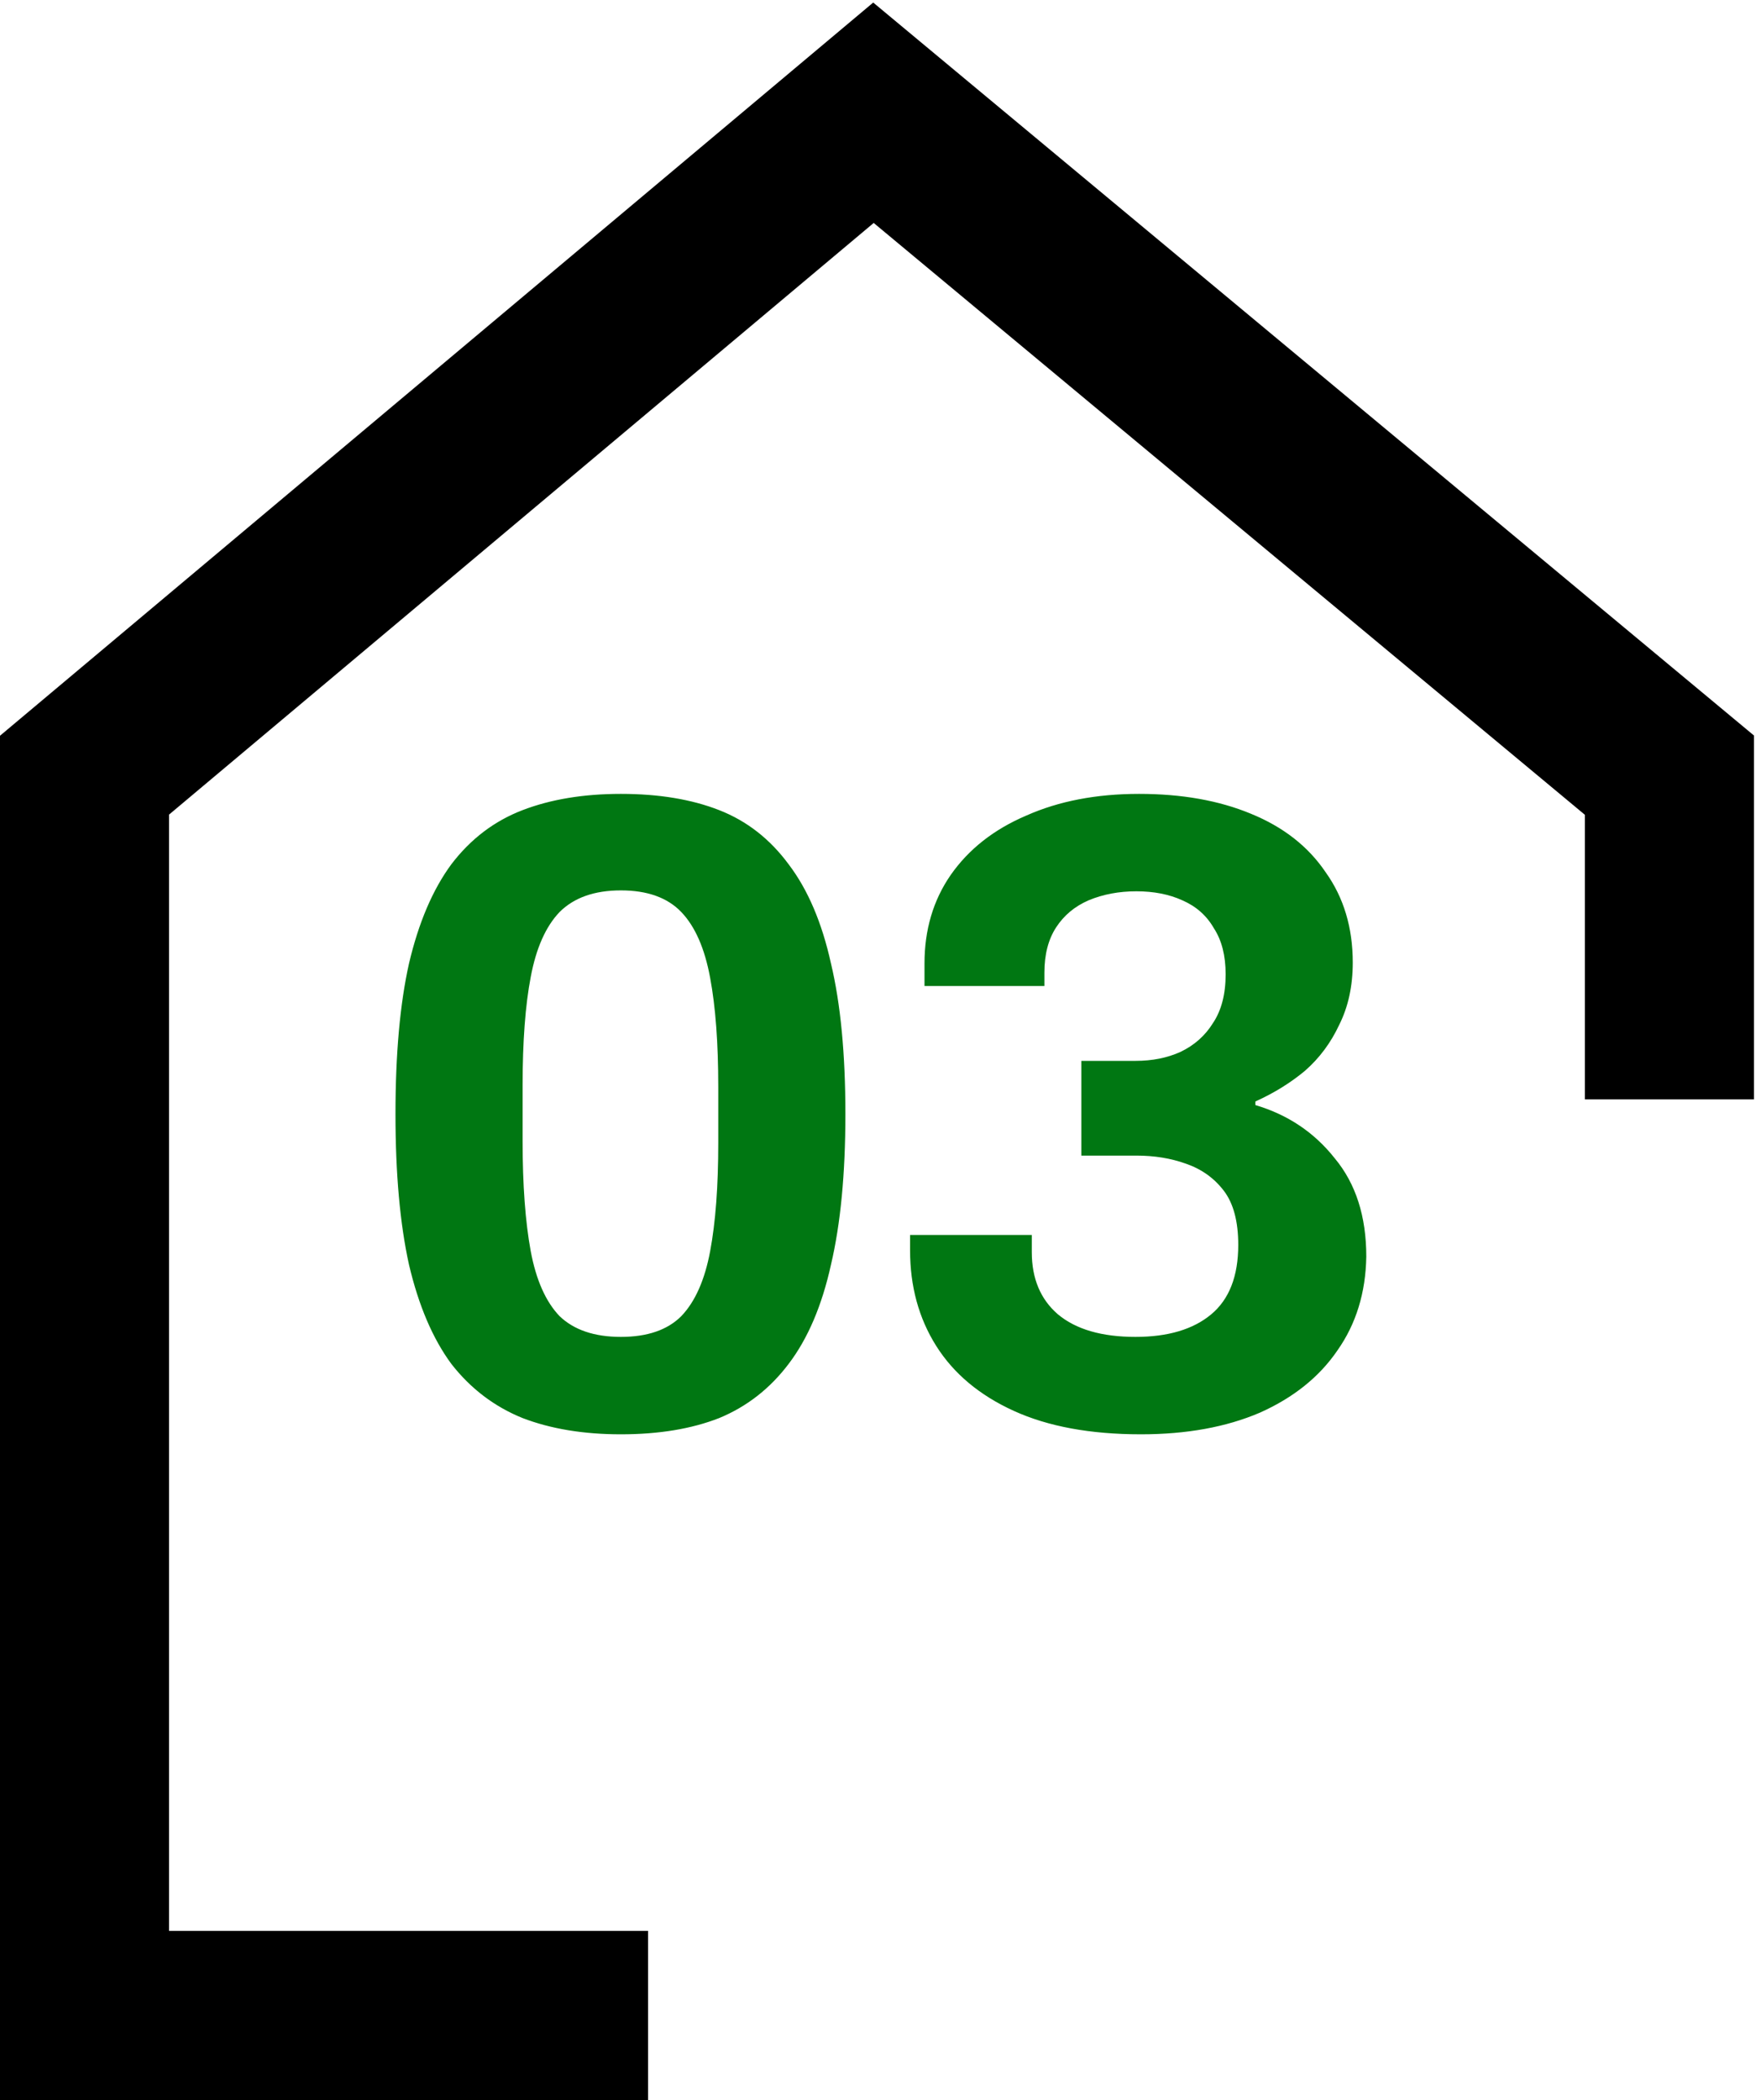
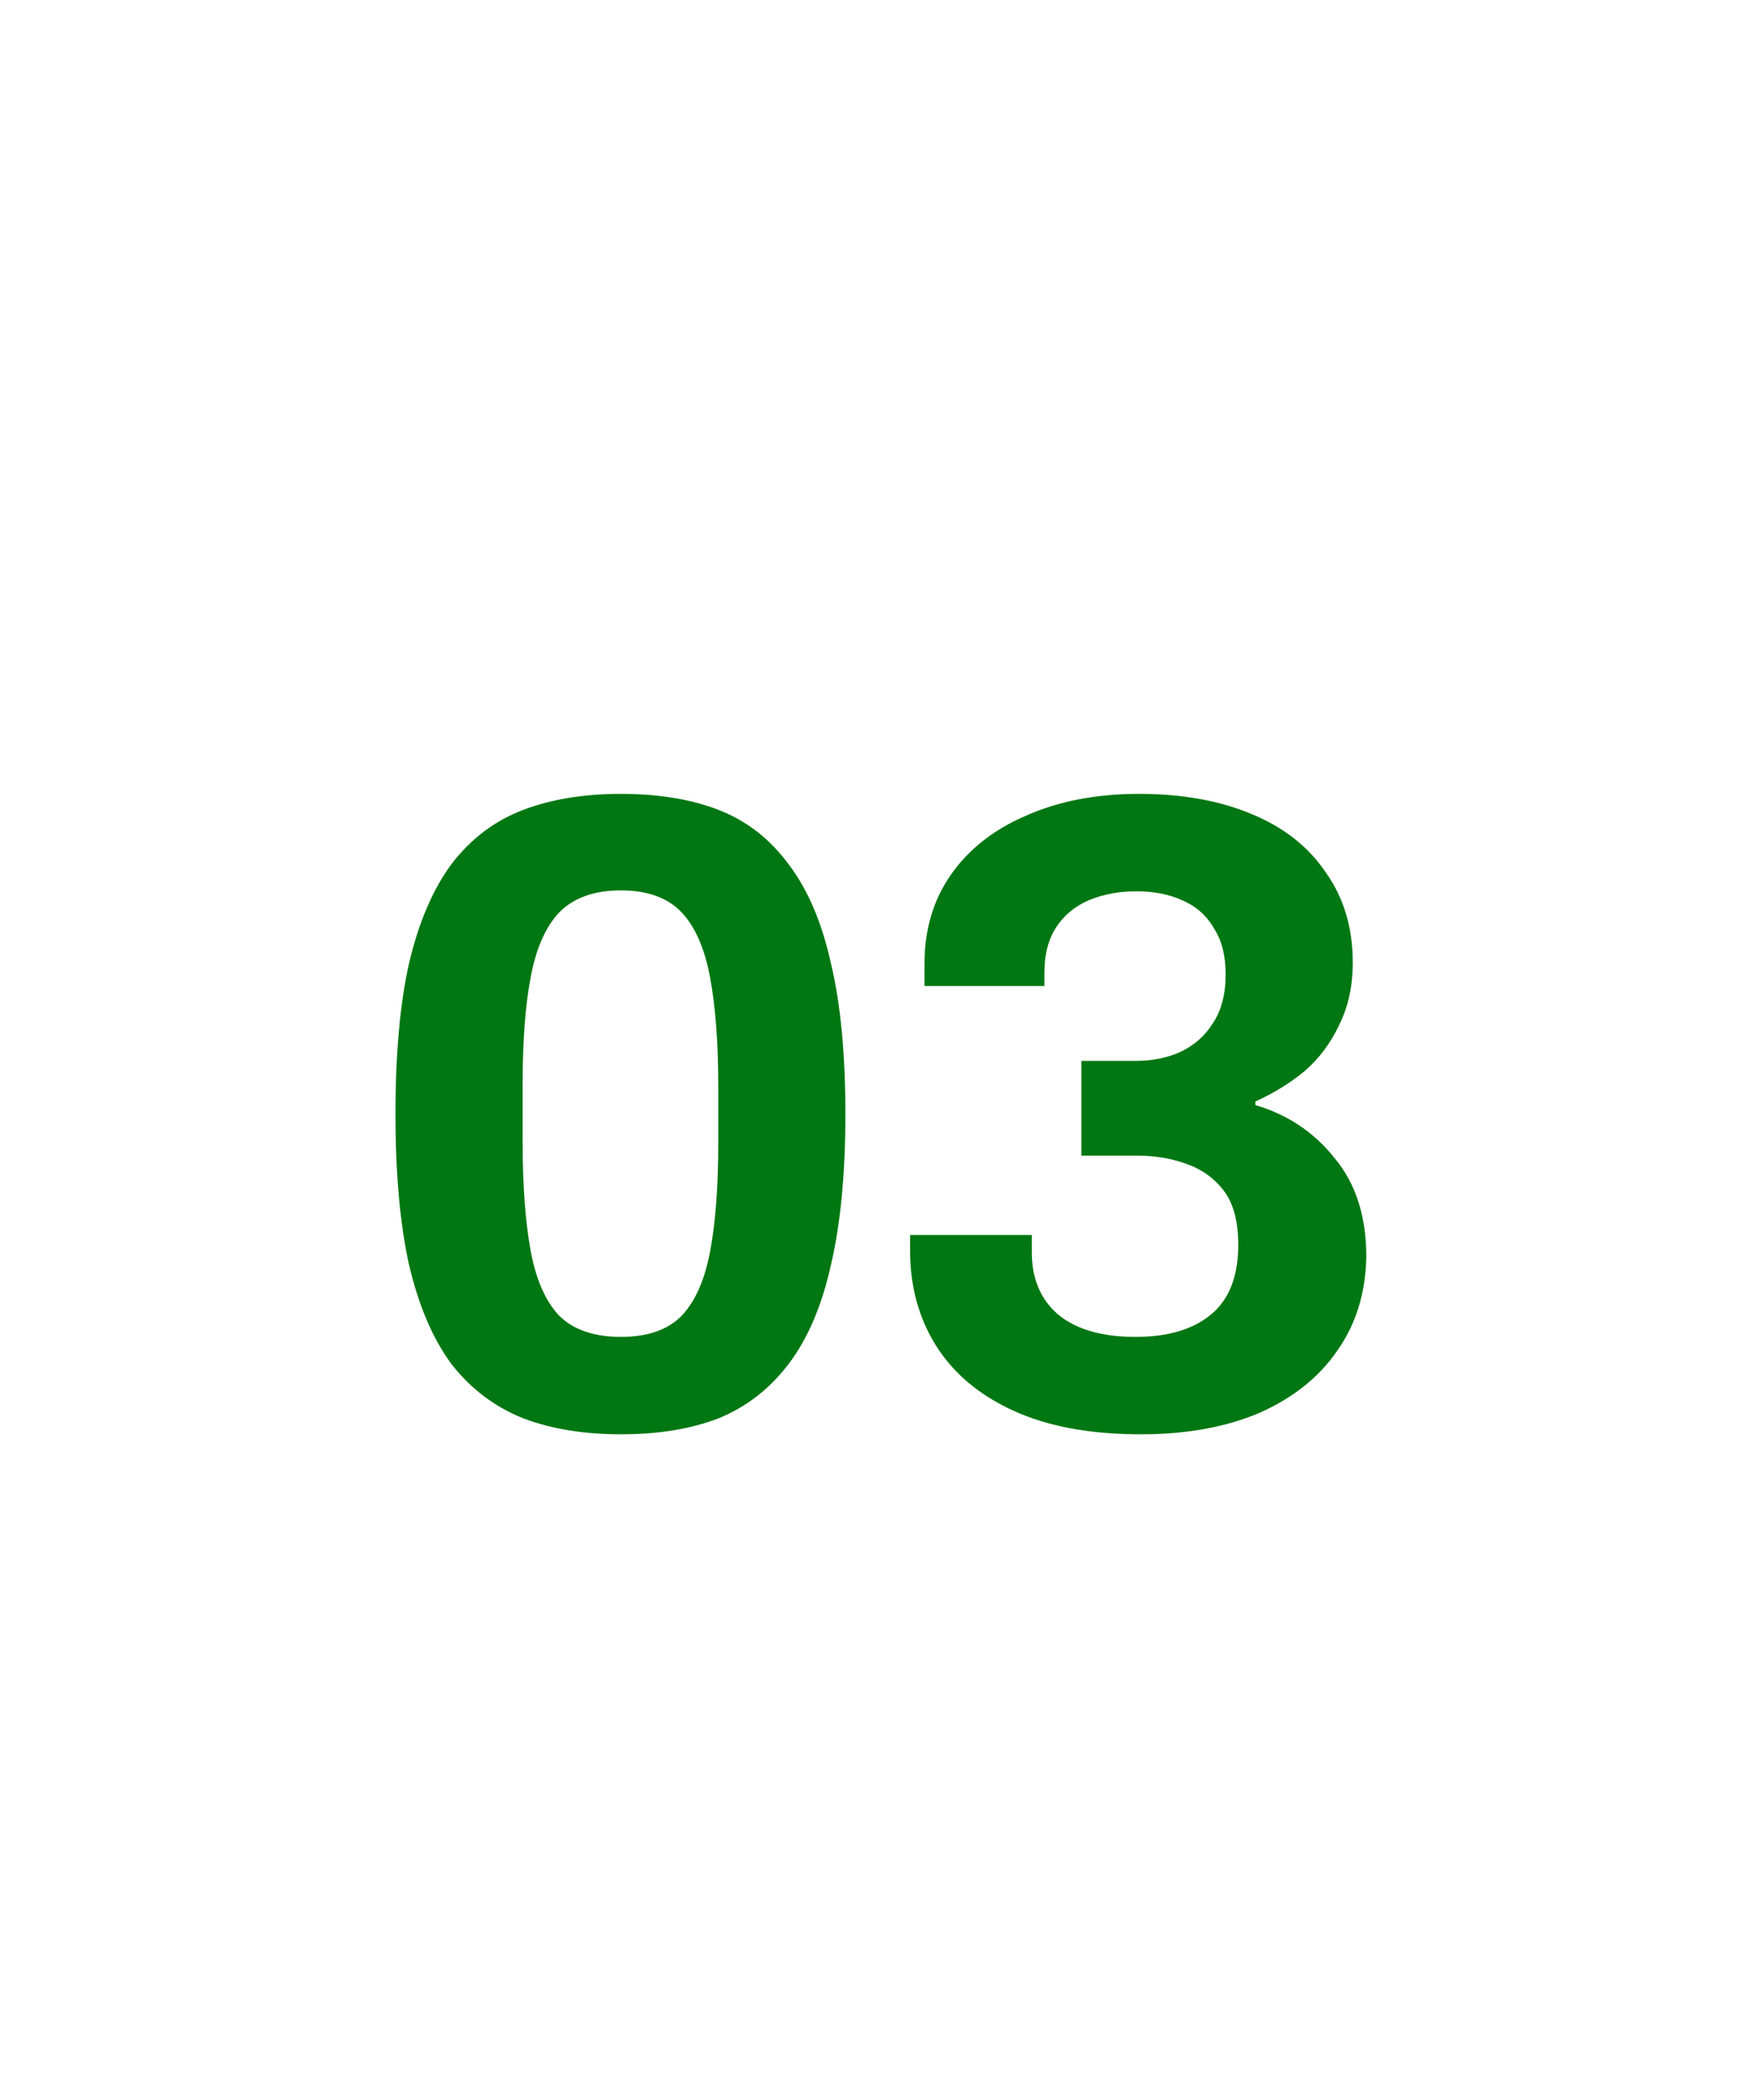
<svg xmlns="http://www.w3.org/2000/svg" width="125" height="149" viewBox="0 0 125 149" fill="none">
-   <path d="M118.5 78V55L62 8L6 55V143H46" stroke="black" stroke-width="12" />
  <path d="M44.072 101.768C41.427 101.768 39.101 101.384 37.096 100.616C35.091 99.805 33.405 98.525 32.04 96.776C30.717 94.984 29.715 92.637 29.032 89.736C28.392 86.835 28.072 83.272 28.072 79.048C28.072 74.781 28.392 71.219 29.032 68.36C29.715 65.459 30.717 63.112 32.04 61.32C33.405 59.528 35.091 58.248 37.096 57.48C39.101 56.712 41.427 56.328 44.072 56.328C46.76 56.328 49.085 56.712 51.048 57.48C53.011 58.248 54.653 59.528 55.976 61.32C57.341 63.112 58.344 65.459 58.984 68.36C59.667 71.219 60.008 74.781 60.008 79.048C60.008 83.272 59.667 86.835 58.984 89.736C58.344 92.637 57.341 94.984 55.976 96.776C54.653 98.525 53.011 99.805 51.048 100.616C49.085 101.384 46.76 101.768 44.072 101.768ZM44.072 94.856C45.949 94.856 47.379 94.365 48.36 93.384C49.341 92.36 50.024 90.824 50.408 88.776C50.792 86.728 50.984 84.168 50.984 81.096V77.128C50.984 74.013 50.792 71.432 50.408 69.384C50.024 67.293 49.341 65.736 48.36 64.712C47.379 63.688 45.949 63.176 44.072 63.176C42.195 63.176 40.744 63.688 39.72 64.712C38.739 65.736 38.056 67.272 37.672 69.32C37.288 71.325 37.096 73.885 37.096 77V80.968C37.096 84.083 37.288 86.685 37.672 88.776C38.056 90.824 38.739 92.36 39.72 93.384C40.744 94.365 42.195 94.856 44.072 94.856ZM80.983 101.768C77.398 101.768 74.391 101.213 71.959 100.104C69.526 98.995 67.692 97.459 66.454 95.496C65.217 93.533 64.599 91.272 64.599 88.712V87.624H73.239V88.84C73.239 90.717 73.857 92.189 75.094 93.256C76.374 94.323 78.209 94.856 80.599 94.856C82.903 94.856 84.695 94.323 85.975 93.256C87.254 92.189 87.894 90.547 87.894 88.328C87.894 86.664 87.553 85.384 86.871 84.488C86.188 83.592 85.292 82.952 84.183 82.568C83.116 82.184 81.942 81.992 80.662 81.992H76.758V75.272H80.599C81.793 75.272 82.86 75.059 83.799 74.632C84.78 74.163 85.548 73.48 86.103 72.584C86.7 71.688 86.999 70.536 86.999 69.128C86.999 67.805 86.721 66.717 86.166 65.864C85.654 64.968 84.908 64.307 83.927 63.88C82.988 63.453 81.9 63.24 80.662 63.24C79.425 63.24 78.294 63.453 77.27 63.88C76.289 64.307 75.521 64.947 74.966 65.8C74.412 66.653 74.135 67.72 74.135 69V69.96H65.623V68.36C65.623 65.971 66.241 63.88 67.478 62.088C68.758 60.253 70.55 58.845 72.855 57.864C75.159 56.84 77.825 56.328 80.855 56.328C83.884 56.328 86.529 56.797 88.79 57.736C91.094 58.675 92.865 60.061 94.103 61.896C95.382 63.688 96.022 65.821 96.022 68.296C96.022 69.96 95.703 71.432 95.062 72.712C94.465 73.992 93.654 75.08 92.63 75.976C91.606 76.829 90.433 77.555 89.111 78.152V78.408C91.415 79.091 93.292 80.349 94.743 82.184C96.236 83.976 96.983 86.301 96.983 89.16C96.94 91.72 96.257 93.939 94.934 95.816C93.654 97.693 91.82 99.165 89.43 100.232C87.041 101.256 84.225 101.768 80.983 101.768Z" fill="#007712" />
</svg>